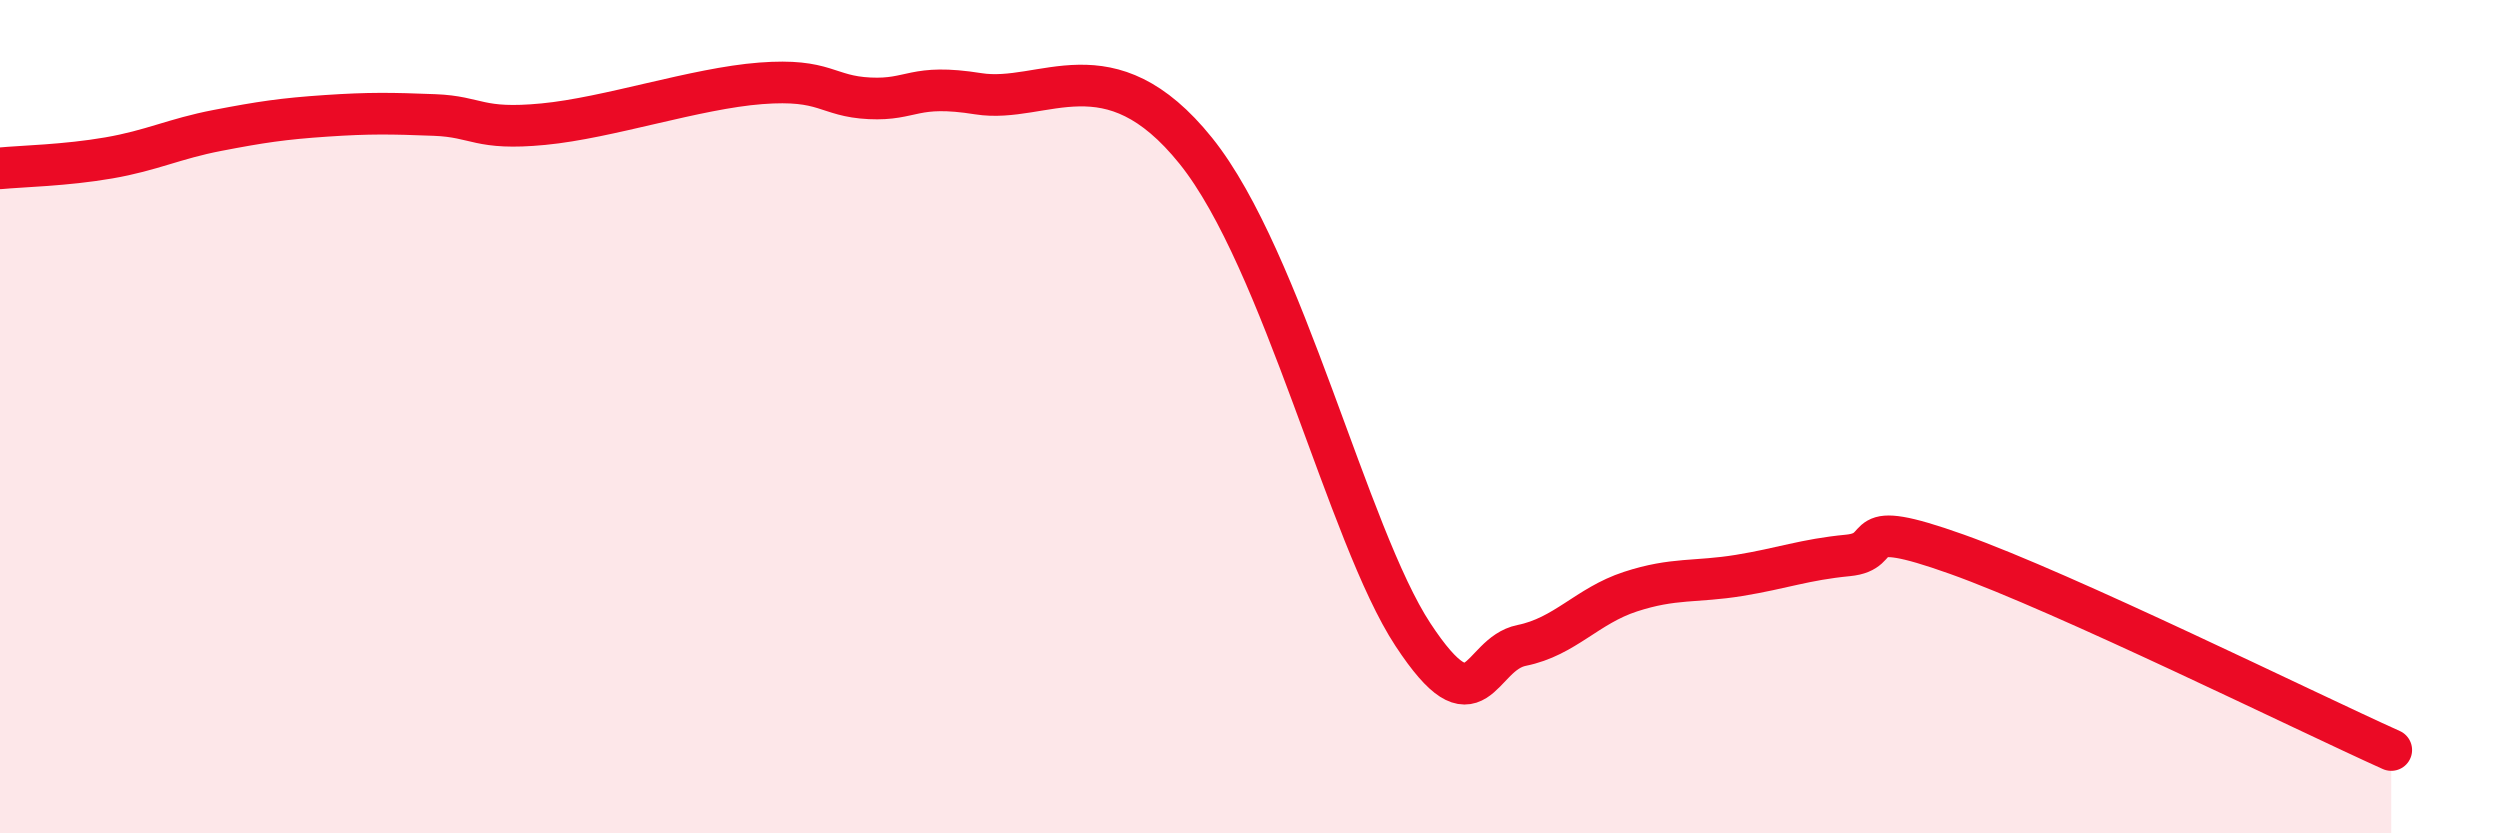
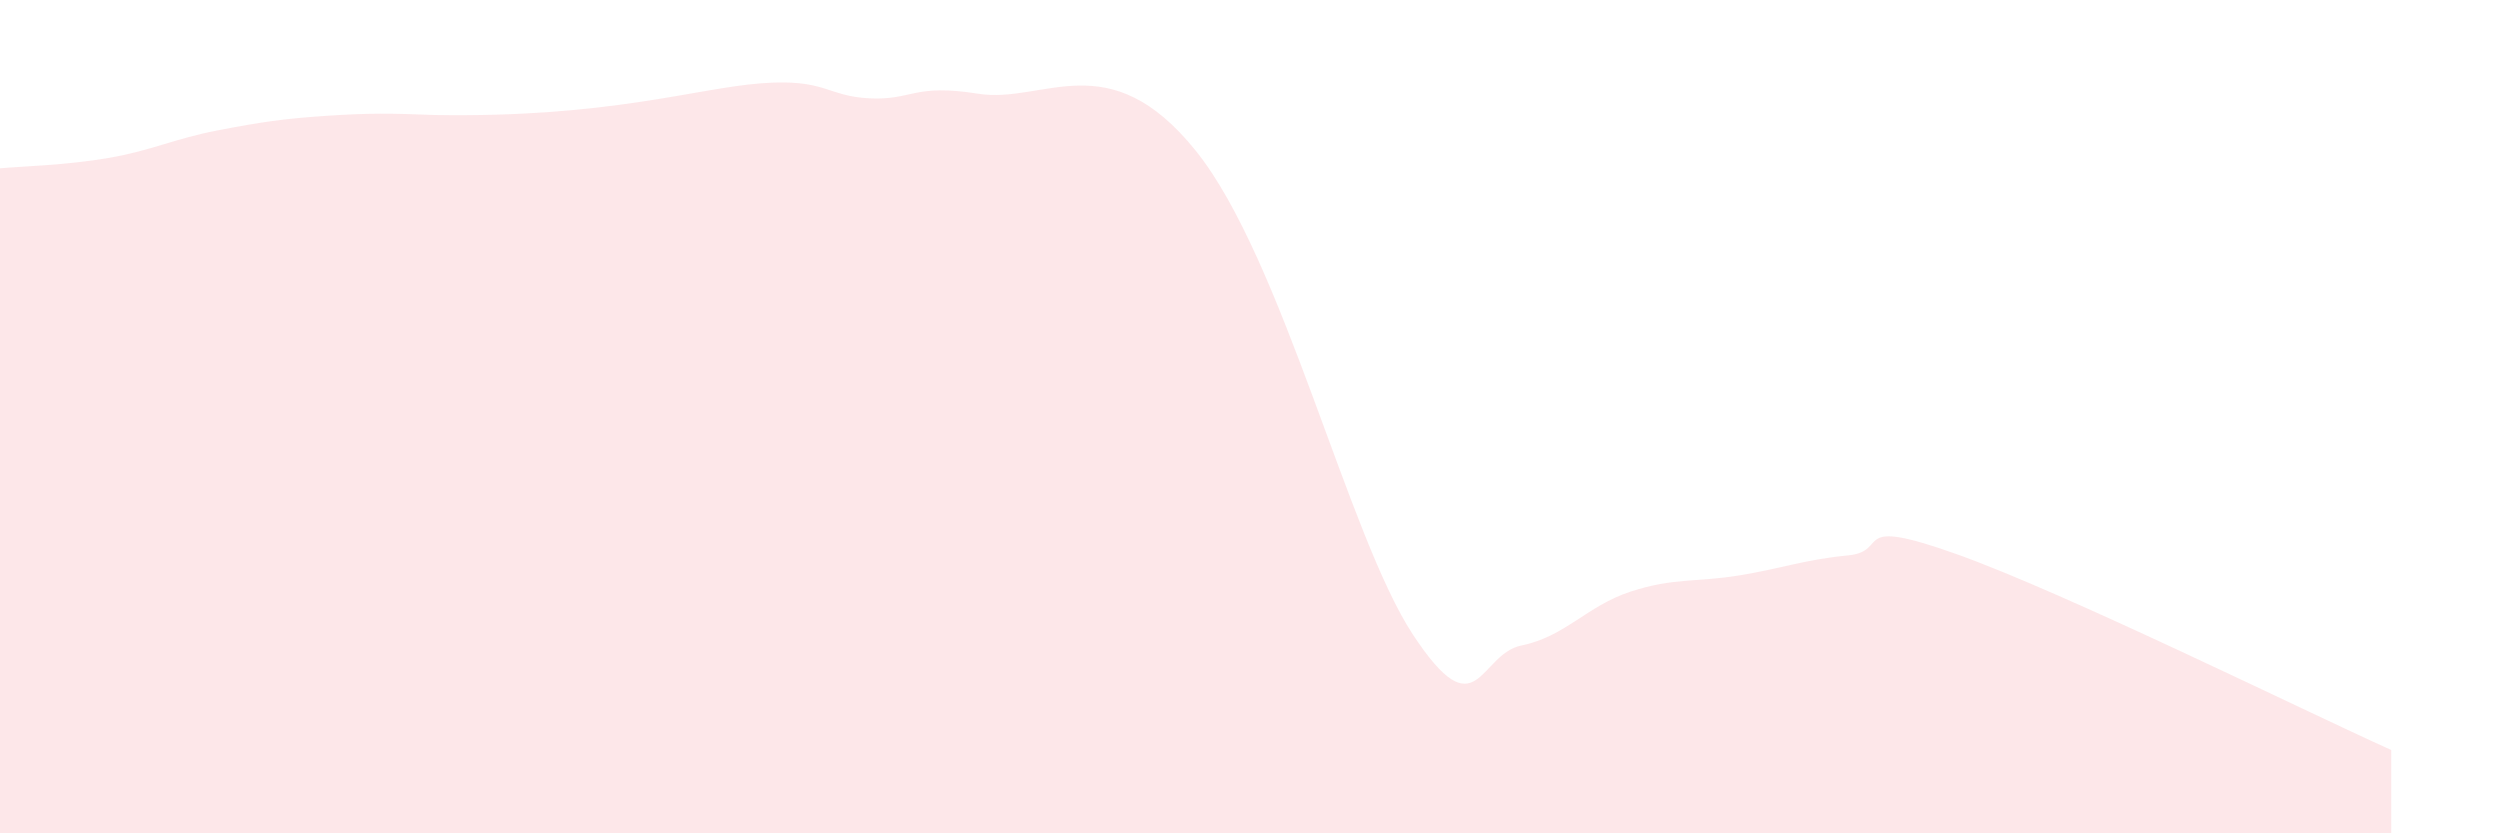
<svg xmlns="http://www.w3.org/2000/svg" width="60" height="20" viewBox="0 0 60 20">
-   <path d="M 0,4.04 C 0.52,3.99 1.57,3.97 2.61,3.79 C 3.65,3.61 4.18,3.33 5.22,3.13 C 6.26,2.93 6.79,2.85 7.83,2.78 C 8.87,2.71 9.39,2.72 10.43,2.76 C 11.47,2.8 11.47,3.13 13.04,2.98 C 14.61,2.83 16.69,2.12 18.26,2 C 19.83,1.88 19.83,2.31 20.87,2.36 C 21.91,2.41 21.91,2 23.48,2.25 C 25.05,2.5 26.61,1.02 28.7,3.62 C 30.79,6.22 32.35,12.86 33.91,15.23 C 35.47,17.6 35.48,15.7 36.52,15.49 C 37.56,15.28 38.09,14.54 39.13,14.2 C 40.17,13.86 40.7,13.98 41.74,13.81 C 42.78,13.64 43.31,13.43 44.35,13.33 C 45.39,13.23 44.35,12.37 46.96,13.3 C 49.57,14.23 55.3,17.06 57.39,18L57.39 20L0 20Z" fill="#EB0A25" opacity="0.1" stroke-linecap="round" stroke-linejoin="round" />
-   <path d="M 0,4.04 C 0.52,3.99 1.57,3.97 2.61,3.79 C 3.65,3.61 4.18,3.33 5.22,3.13 C 6.26,2.93 6.79,2.85 7.83,2.78 C 8.87,2.71 9.39,2.72 10.43,2.76 C 11.47,2.8 11.47,3.13 13.04,2.98 C 14.61,2.83 16.69,2.12 18.26,2 C 19.83,1.88 19.83,2.31 20.87,2.36 C 21.91,2.41 21.91,2 23.48,2.25 C 25.05,2.5 26.61,1.02 28.7,3.62 C 30.79,6.22 32.35,12.86 33.91,15.23 C 35.47,17.6 35.48,15.7 36.52,15.49 C 37.56,15.28 38.09,14.54 39.13,14.2 C 40.17,13.86 40.7,13.98 41.74,13.81 C 42.78,13.64 43.31,13.43 44.35,13.33 C 45.39,13.23 44.35,12.37 46.96,13.3 C 49.57,14.23 55.3,17.06 57.39,18" stroke="#EB0A25" stroke-width="1" fill="none" stroke-linecap="round" stroke-linejoin="round" />
+   <path d="M 0,4.04 C 0.52,3.99 1.57,3.97 2.61,3.79 C 3.65,3.61 4.18,3.33 5.22,3.13 C 6.26,2.93 6.79,2.85 7.83,2.78 C 8.87,2.71 9.39,2.72 10.43,2.76 C 14.61,2.83 16.69,2.12 18.26,2 C 19.83,1.88 19.83,2.31 20.87,2.36 C 21.91,2.41 21.91,2 23.48,2.25 C 25.05,2.5 26.61,1.02 28.7,3.62 C 30.79,6.22 32.35,12.86 33.91,15.23 C 35.47,17.6 35.48,15.7 36.52,15.49 C 37.56,15.28 38.09,14.54 39.13,14.2 C 40.17,13.86 40.7,13.98 41.74,13.81 C 42.78,13.64 43.31,13.43 44.35,13.33 C 45.39,13.23 44.35,12.37 46.96,13.3 C 49.57,14.23 55.3,17.06 57.39,18L57.39 20L0 20Z" fill="#EB0A25" opacity="0.1" stroke-linecap="round" stroke-linejoin="round" />
</svg>